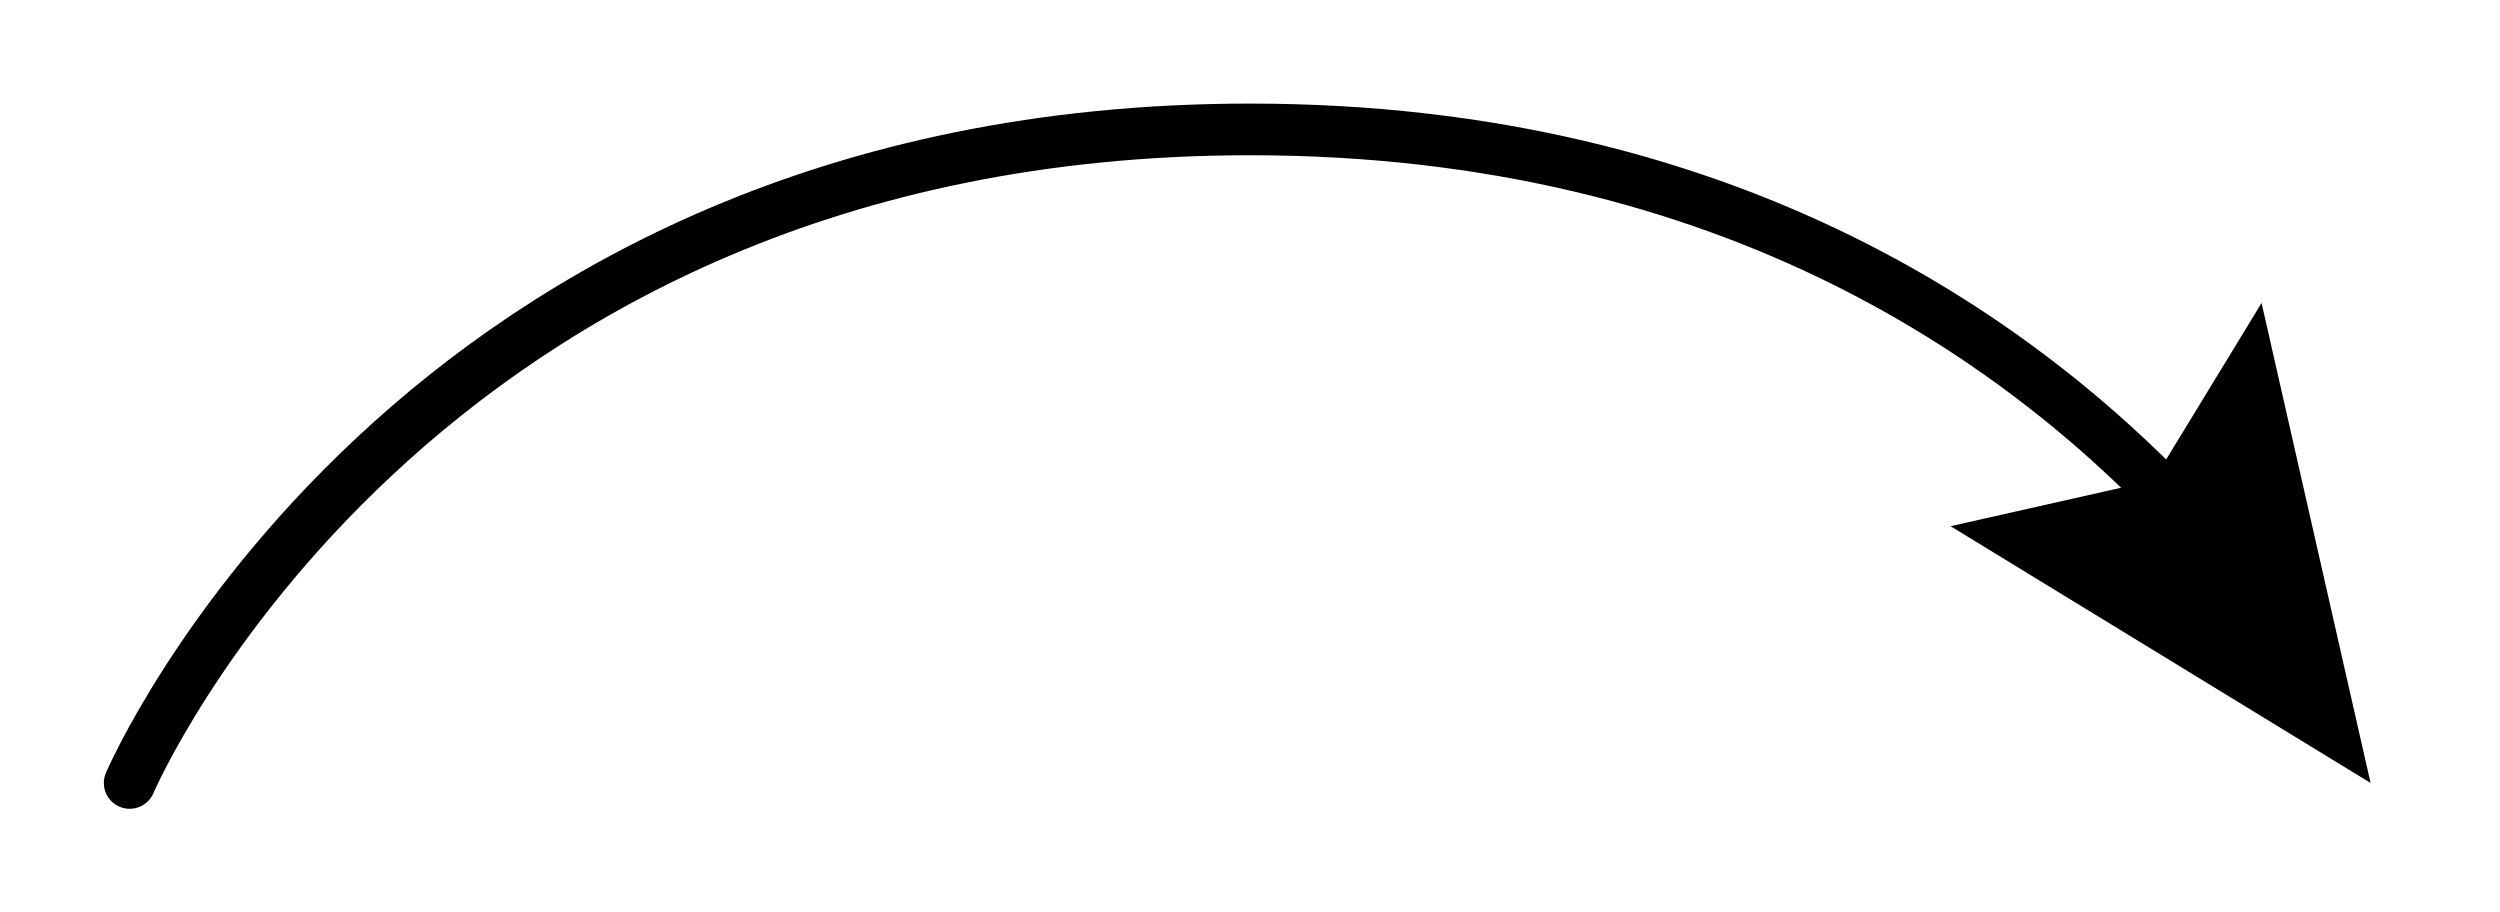
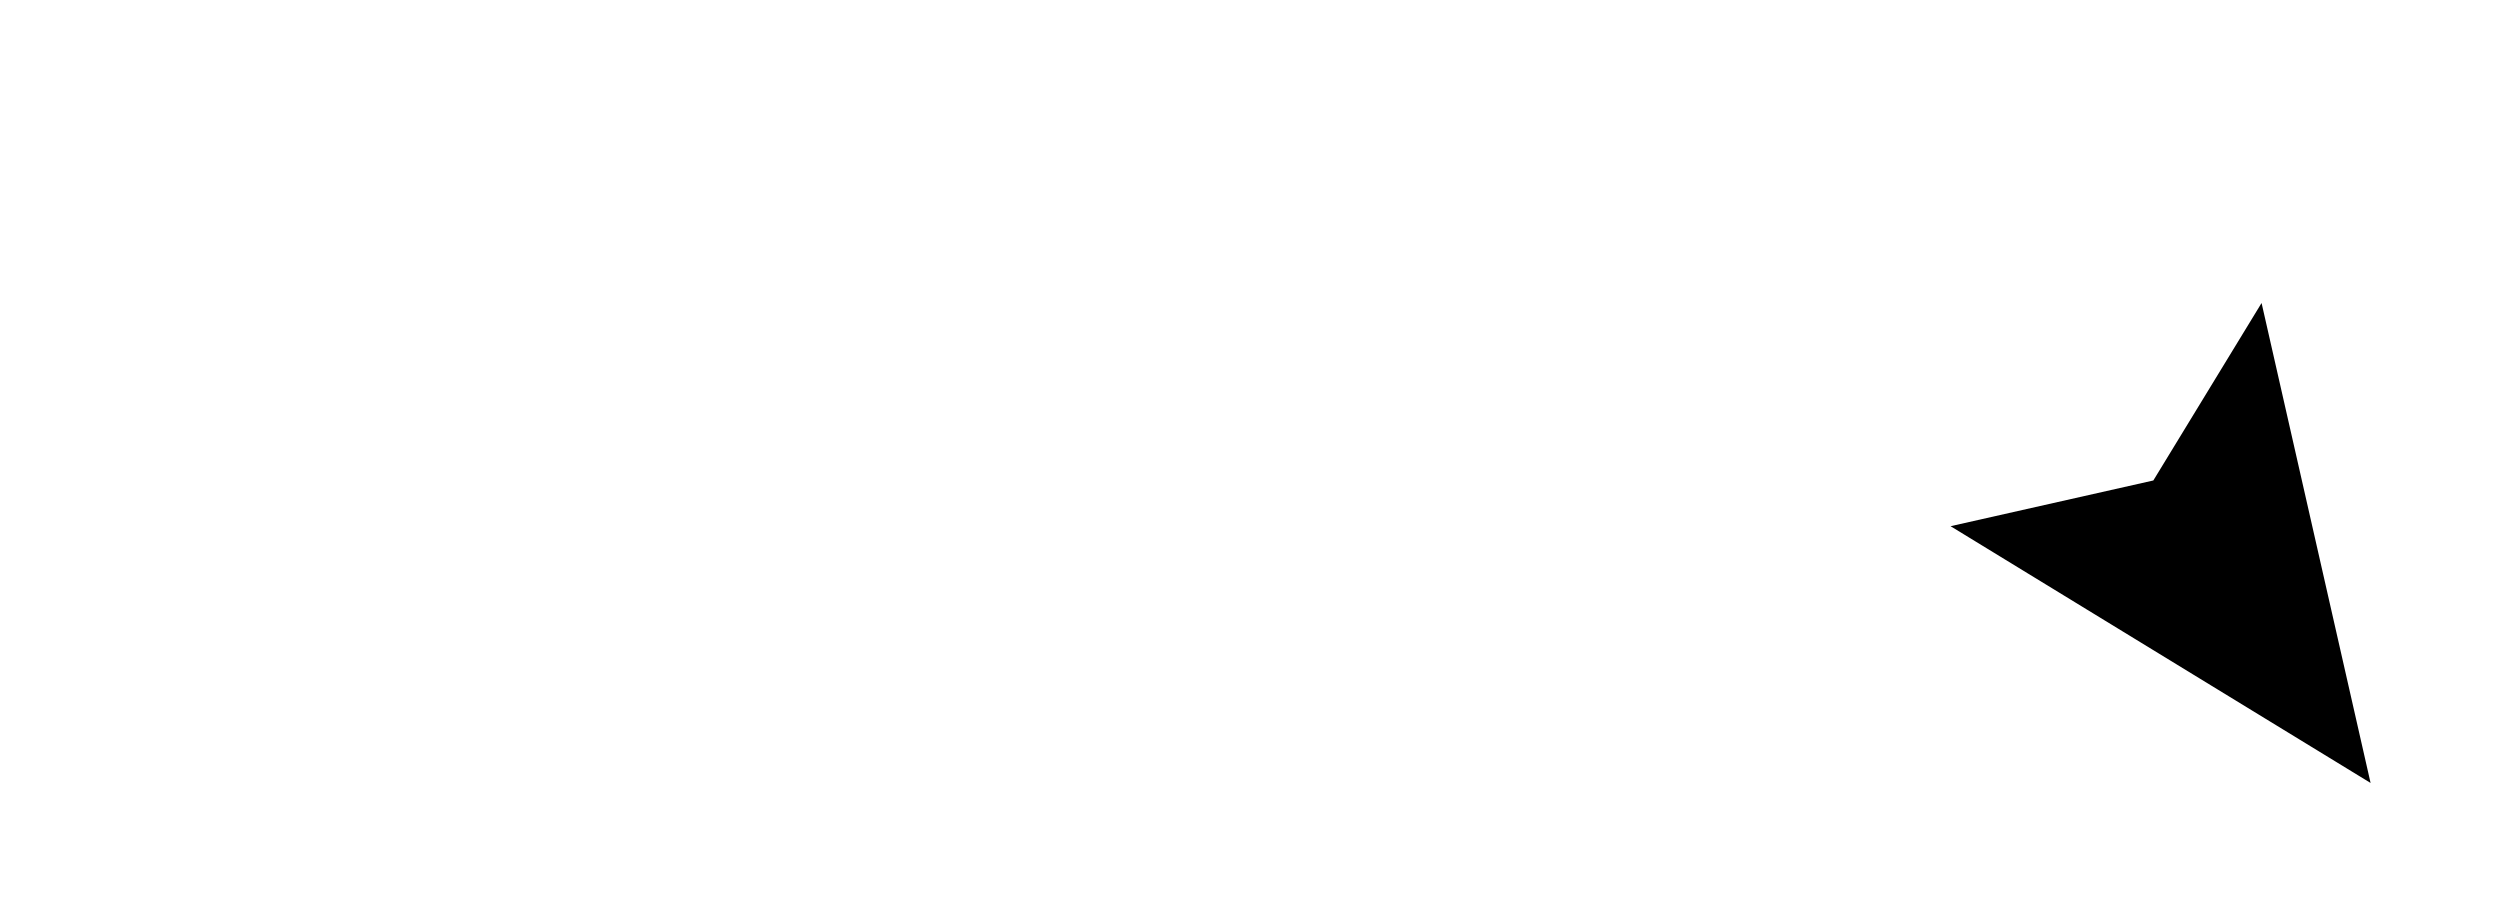
<svg xmlns="http://www.w3.org/2000/svg" id="Layer_1" x="0px" y="0px" viewBox="0 0 96.78 35.32" style="enable-background:new 0 0 96.78 35.32;" xml:space="preserve">
  <style type="text/css"> .st0{fill:none;stroke:#000000;stroke-width:2;stroke-linecap:round;stroke-linejoin:round;} </style>
  <g>
    <g>
-       <path class="st0" d="M5.02,30.31c0,0,10.84-25.3,43.37-25.3c18.68,0,30.2,8.34,36.64,15.44" />
      <g>
        <polygon points="75.51,20.37 83.36,18.6 87.55,11.73 91.77,30.31 " />
      </g>
    </g>
  </g>
</svg>